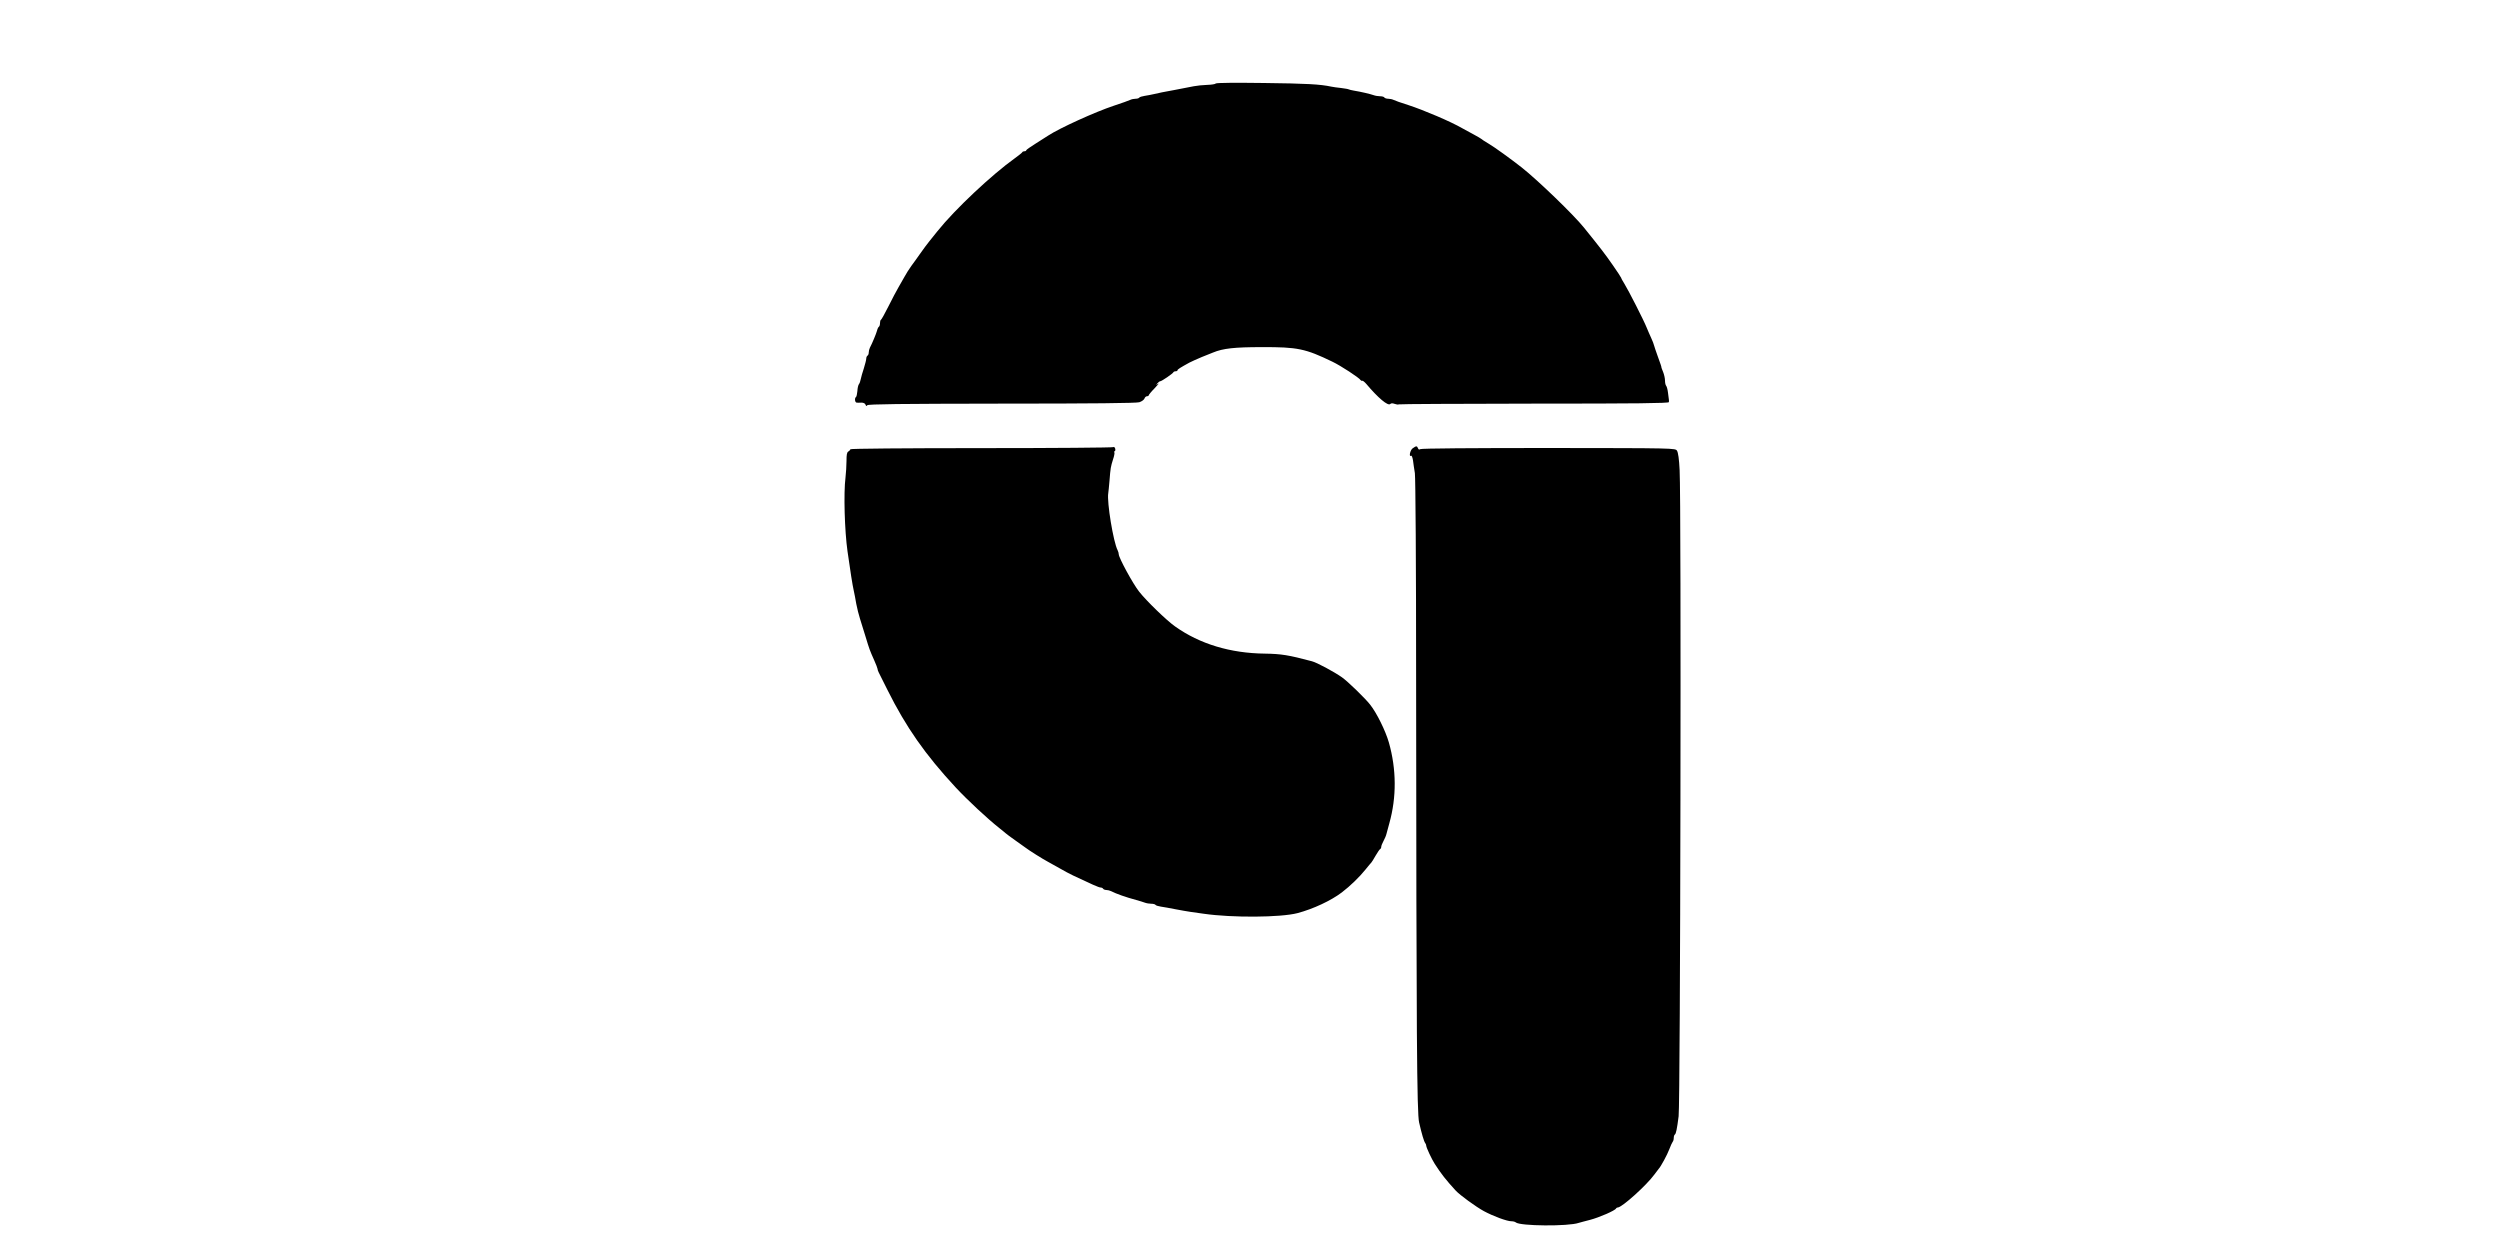
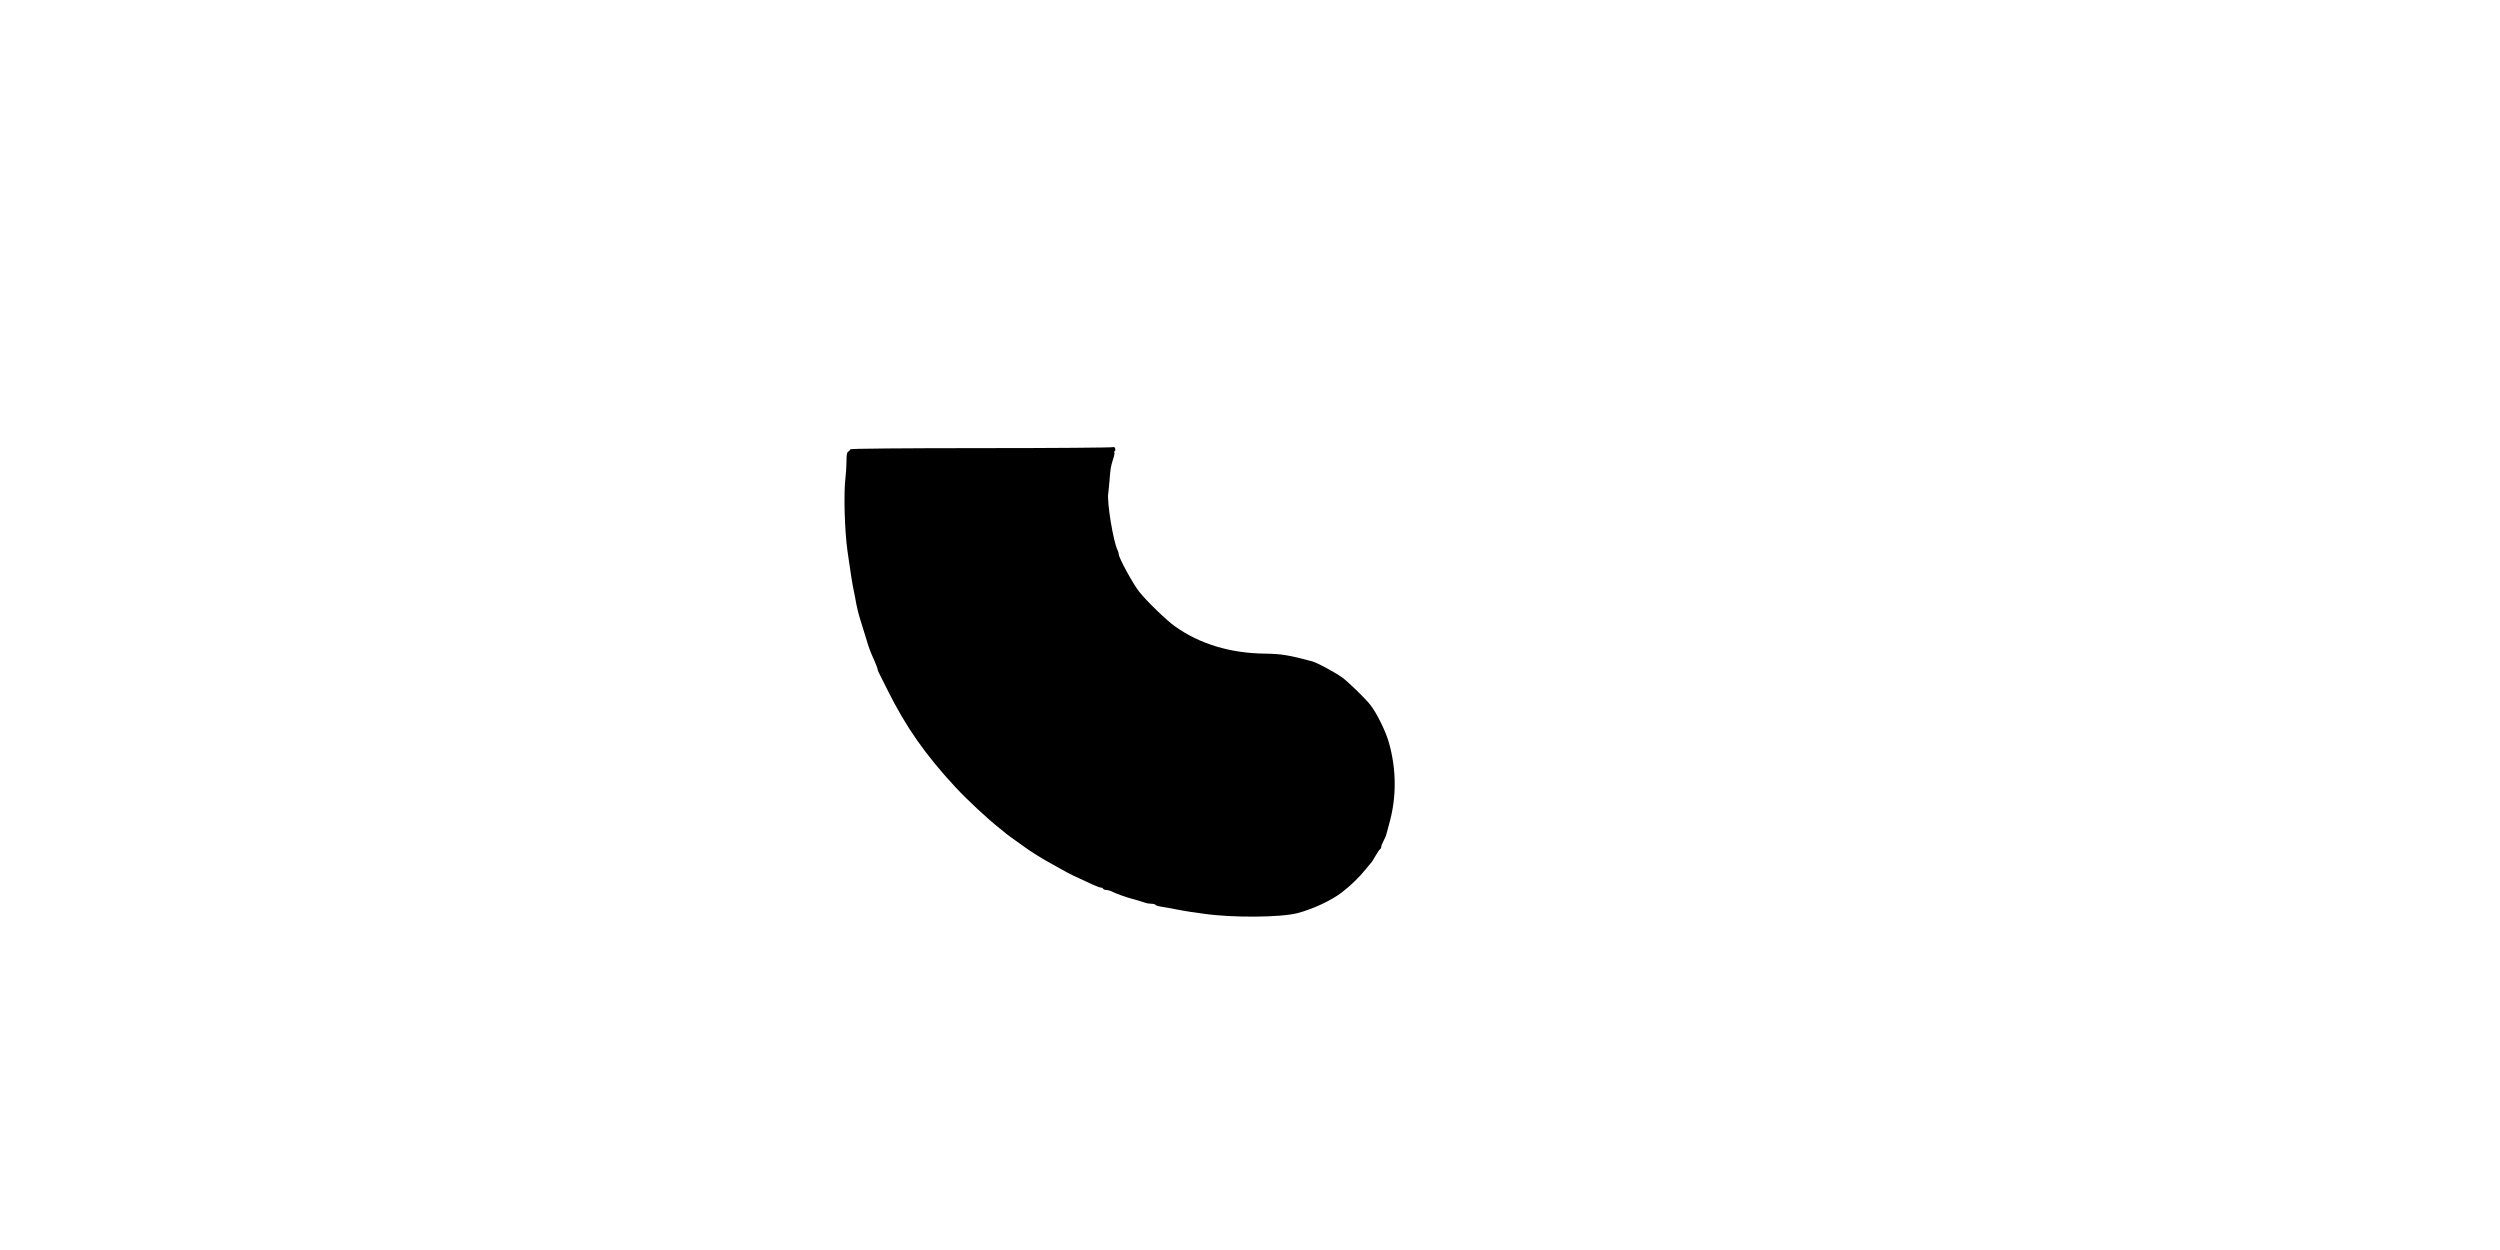
<svg xmlns="http://www.w3.org/2000/svg" data-bbox="675.591 66.236 668.84 914.084" viewBox="0 0 2000 1000" height="1333.333" width="2666.667" data-type="shape">
  <g>
-     <path d="M972.6 66.8c-.3.5-3.3 1-6.8 1.1-3.5.1-8.3.6-10.8 1.1-2.5.5-9.7 1.9-16 3.1-6.3 1.1-13.3 2.5-15.5 3.1-2.2.5-5.7 1.2-7.8 1.5-2 .3-4 .9-4.3 1.4-.3.5-1.6.9-3 .9-1.3 0-3.2.4-4.2.9-.9.5-6.9 2.6-13.2 4.7-14.8 4.9-43.4 17.9-52.5 23.9-1.6 1.1-6.3 4.1-10.2 6.5-4 2.5-7.3 4.8-7.3 5.2 0 .5-.6.8-1.4.8-.8 0-1.6.3-1.8.8-.1.4-2.8 2.5-5.8 4.7-18.6 13.3-48.1 41-62 58.4-1.9 2.4-4.8 6-6.5 8.1-1.6 2-4.8 6.2-7 9.4-2.2 3.1-5.5 7.8-7.4 10.3-1.8 2.5-4.3 6.4-5.5 8.7-1.3 2.3-3.5 6.1-4.9 8.6-1.5 2.5-5 9.2-7.9 15-2.9 5.8-5.6 10.6-6 10.8-.5.2-.8 1.4-.8 2.7 0 1.3-.4 2.6-.9 2.9-.5.3-1.2 1.8-1.5 3.2-.7 2.5-3.8 10-5.7 13.6-.5 1-.9 2.7-.9 3.7 0 1.1-.4 2.3-1 2.6-.5.3-1 1.4-1 2.4s-.9 4.4-1.9 7.7c-1.1 3.2-2.2 7.2-2.5 8.7-.3 1.6-.9 3.4-1.5 4.1-.5.6-1.1 3.1-1.2 5.5-.2 2.3-.7 4.5-1.1 4.7-1.3.8-.9 4.4.5 4.5.6.1 2.4.1 3.8 0 1.7 0 2.9.6 3.3 1.6.5 1.3.9 1.4 1.4.5.6-.9 25.7-1.2 107.5-1.3 73.4 0 107.7-.4 110.1-1.1 2-.6 3.8-2 4.2-3 .3-1 1.2-1.8 2-1.8s1.4-.4 1.4-.8 2.1-3 4.8-5.7c2.6-2.7 3.8-4.3 2.7-3.5-1.9 1.4-1.9 1.4-.6-.3.7-.9 1.8-1.7 2.3-1.7 1.1 0 10.1-6.1 10.6-7.3.2-.4 1-.7 1.8-.7s1.4-.3 1.4-.8c0-.7 2.2-2.1 9.5-6.1 1.7-.9 6.2-2.9 10-4.5 3.9-1.5 7.9-3.2 9-3.6 7.9-3.3 17.2-4.3 39-4.3 28.6-.1 34.8 1.2 56.5 11.7 6.5 3.1 21.4 12.8 22.5 14.7.4.5.9.7 1.3.5.4-.2 1.8.9 3.2 2.5 9.5 11.3 17.4 17.9 19.2 16.1.7-.7 1.9-.7 3.5-.1 1.4.5 2.8.7 3.3.4.4-.3 49.2-.5 108.4-.6 81.6 0 107.6-.3 107.7-1.2.1-.7.1-1.6 0-2-.1-.5-.4-3-.7-5.5-.3-2.6-1-5.1-1.5-5.6-.5-.6-.9-2.4-.9-4.2 0-1.7-.7-4.8-1.5-6.8s-1.5-3.7-1.4-3.8c.1-.4-.5-2.1-3.1-9.3-1.2-3.3-2.4-6.9-2.7-8-.2-1.1-1.3-3.8-2.3-6-1-2.2-2.7-6-3.7-8.5-2.2-5.6-14.7-30.1-17.9-35.2-1.3-2.1-2.4-4-2.4-4.4 0-.3-3-4.9-6.7-10.2-6.1-8.8-10.1-14-23.2-30.2-8.3-10.3-36.7-37.7-49.7-48-8.4-6.6-21.9-16.4-26.4-19-3-1.8-5.7-3.5-6-3.9-.3-.3-3-1.9-6-3.5s-7.1-3.9-9-4.9c-9.3-5.4-30.9-14.6-43.5-18.7-5.5-1.7-10.8-3.6-11.7-4.1-1-.5-2.9-.9-4.2-.9-1.4 0-2.8-.5-3.1-1-.3-.6-1.9-1-3.5-1s-3.9-.4-5.2-.9c-2.5-.9-10.1-2.7-15.7-3.6-1.9-.3-3.7-.8-4.1-1-.4-.3-3.2-.7-6.1-1.1-3-.3-6.5-.8-7.9-1.1-8.8-1.9-19.8-2.5-53.6-2.9-22.5-.3-38.4-.2-38.8.4z" />
    <path d="M890.6 357.7c-.4.4-47.9.8-105.4.8-62 0-104.8.4-104.9.9 0 .5-.8 1.3-1.6 1.8-1.2.6-1.5 2.6-1.5 7.6 0 3.7-.4 9.6-.8 13.2-1.6 12.5-.7 42.7 1.6 59 2.1 15 4.1 27.8 5 31.5.5 2.2 1.4 6.9 2 10.5.7 3.6 2 9 3 12s3 9.5 4.5 14.5c3 9.9 3.2 10.5 6.9 18.8 1.4 3.2 2.6 6.2 2.6 6.7 0 .6.4 1.8.9 2.8.5.9 3.7 7.3 7.1 14.2 14.8 29.7 30.2 51.7 54.5 77.9 9.5 10.2 25.5 25.1 35 32.6 2.1 1.6 4.3 3.5 4.9 4 .6.6 4.3 3.3 8.1 6 3.9 2.7 7.5 5.3 8 5.7 2.1 1.7 14.1 9.3 18 11.3 2.2 1.2 6.5 3.6 9.5 5.3 3 1.8 7.8 4.3 10.5 5.6 14.3 6.8 20.6 9.6 21.9 9.6.8 0 1.8.4 2.1 1 .3.5 1.5 1 2.6 1 1 0 2.7.4 3.7.9 4.3 2.2 12 4.9 20.2 7.1 2.5.7 5.5 1.6 6.8 2.1 1.3.5 3.6.9 5.2.9s3.1.4 3.4.9c.3.5 2.3 1.1 4.3 1.4 2.1.3 7.3 1.2 11.7 2.1 4.3.8 9.7 1.8 12 2.1 2.2.3 7 1 10.6 1.5 23 3.3 61.5 3 75-.5 12.7-3.4 26.8-10 35.5-16.6 6.8-5.2 14.2-12.4 19-18.4 2.2-2.8 4.3-5.2 4.6-5.5.3-.3 1.9-2.8 3.4-5.5 1.6-2.8 3.3-5.2 3.7-5.3.4-.2.8-1 .8-1.8 0-.7.8-2.8 1.8-4.6 1-1.8 2.1-4.4 2.4-5.8.3-1.4 1.4-5.2 2.3-8.5 5.8-20.8 5.7-43-.4-64.5-2.7-9.4-9.7-23.6-15-30.3-3.9-5-18-18.7-22.6-21.9-6.3-4.4-20-11.8-24-12.8-18.7-5-24.6-5.9-37.5-6.1-27.7-.3-52.2-7.7-72-21.8-6.7-4.7-23-20.5-28.7-27.8-5-6.3-16.3-27.1-16.3-29.9 0-.8-.4-2.2-.9-3.2-3.4-6.4-8.7-38.7-7.5-45.6.2-1.1.6-5.6 1-10 .8-10.4 1-11.2 2.8-17 .9-2.6 1.4-5.2 1.1-5.6-.3-.5-.1-1 .4-1.2.4-.1.5-1.1.2-2.1-.4-1-1-1.4-1.5-1z" />
-     <path d="M1130.2 358.6c-2.1 1.4-3.3 7.2-1.3 6 .5-.3 1.1 1.3 1.5 3.7.3 2.3.9 6.9 1.5 10.2.5 3.6 1 71.3 1 167.5.2 282.8.6 344.6 2.4 352 2.1 9.2 3.9 15.3 4.9 16.5.4.5.8 1.4.8 2.1 0 1.4 4.4 10.8 6.8 14.5 5.2 8.1 9 12.9 16.7 21.3 3.5 3.8 16.2 13 22.6 16.5 7.6 4.1 18.5 8.1 21.9 8.1 1.5 0 3 .4 3.6.9 3.2 3 42.1 3.3 50.4.4.8-.2 4.9-1.4 9-2.4 7.3-1.9 20.2-7.5 20.8-9.1.2-.4.8-.8 1.4-.8 3.3 0 23-17.7 29.4-26.5 1.6-2.2 3.1-4.2 3.4-4.5 1.6-1.6 6.8-11.2 8.4-15.5 1-2.8 2.3-5.4 2.7-6 .5-.5.9-1.9.9-3.1 0-1.3.4-2.5.9-2.8.9-.6 1.7-4.4 3-14.6 1.4-11.6 2.2-490.2.8-516.9-.4-8.7-1.2-14.2-2.1-15.5-1.3-2.1-1.4-2.1-102.7-2.2-60.8 0-101.9.3-102.6.9-.9.6-1.5.4-1.9-.7-.8-2-1.4-2-4.2 0z" />
  </g>
</svg>